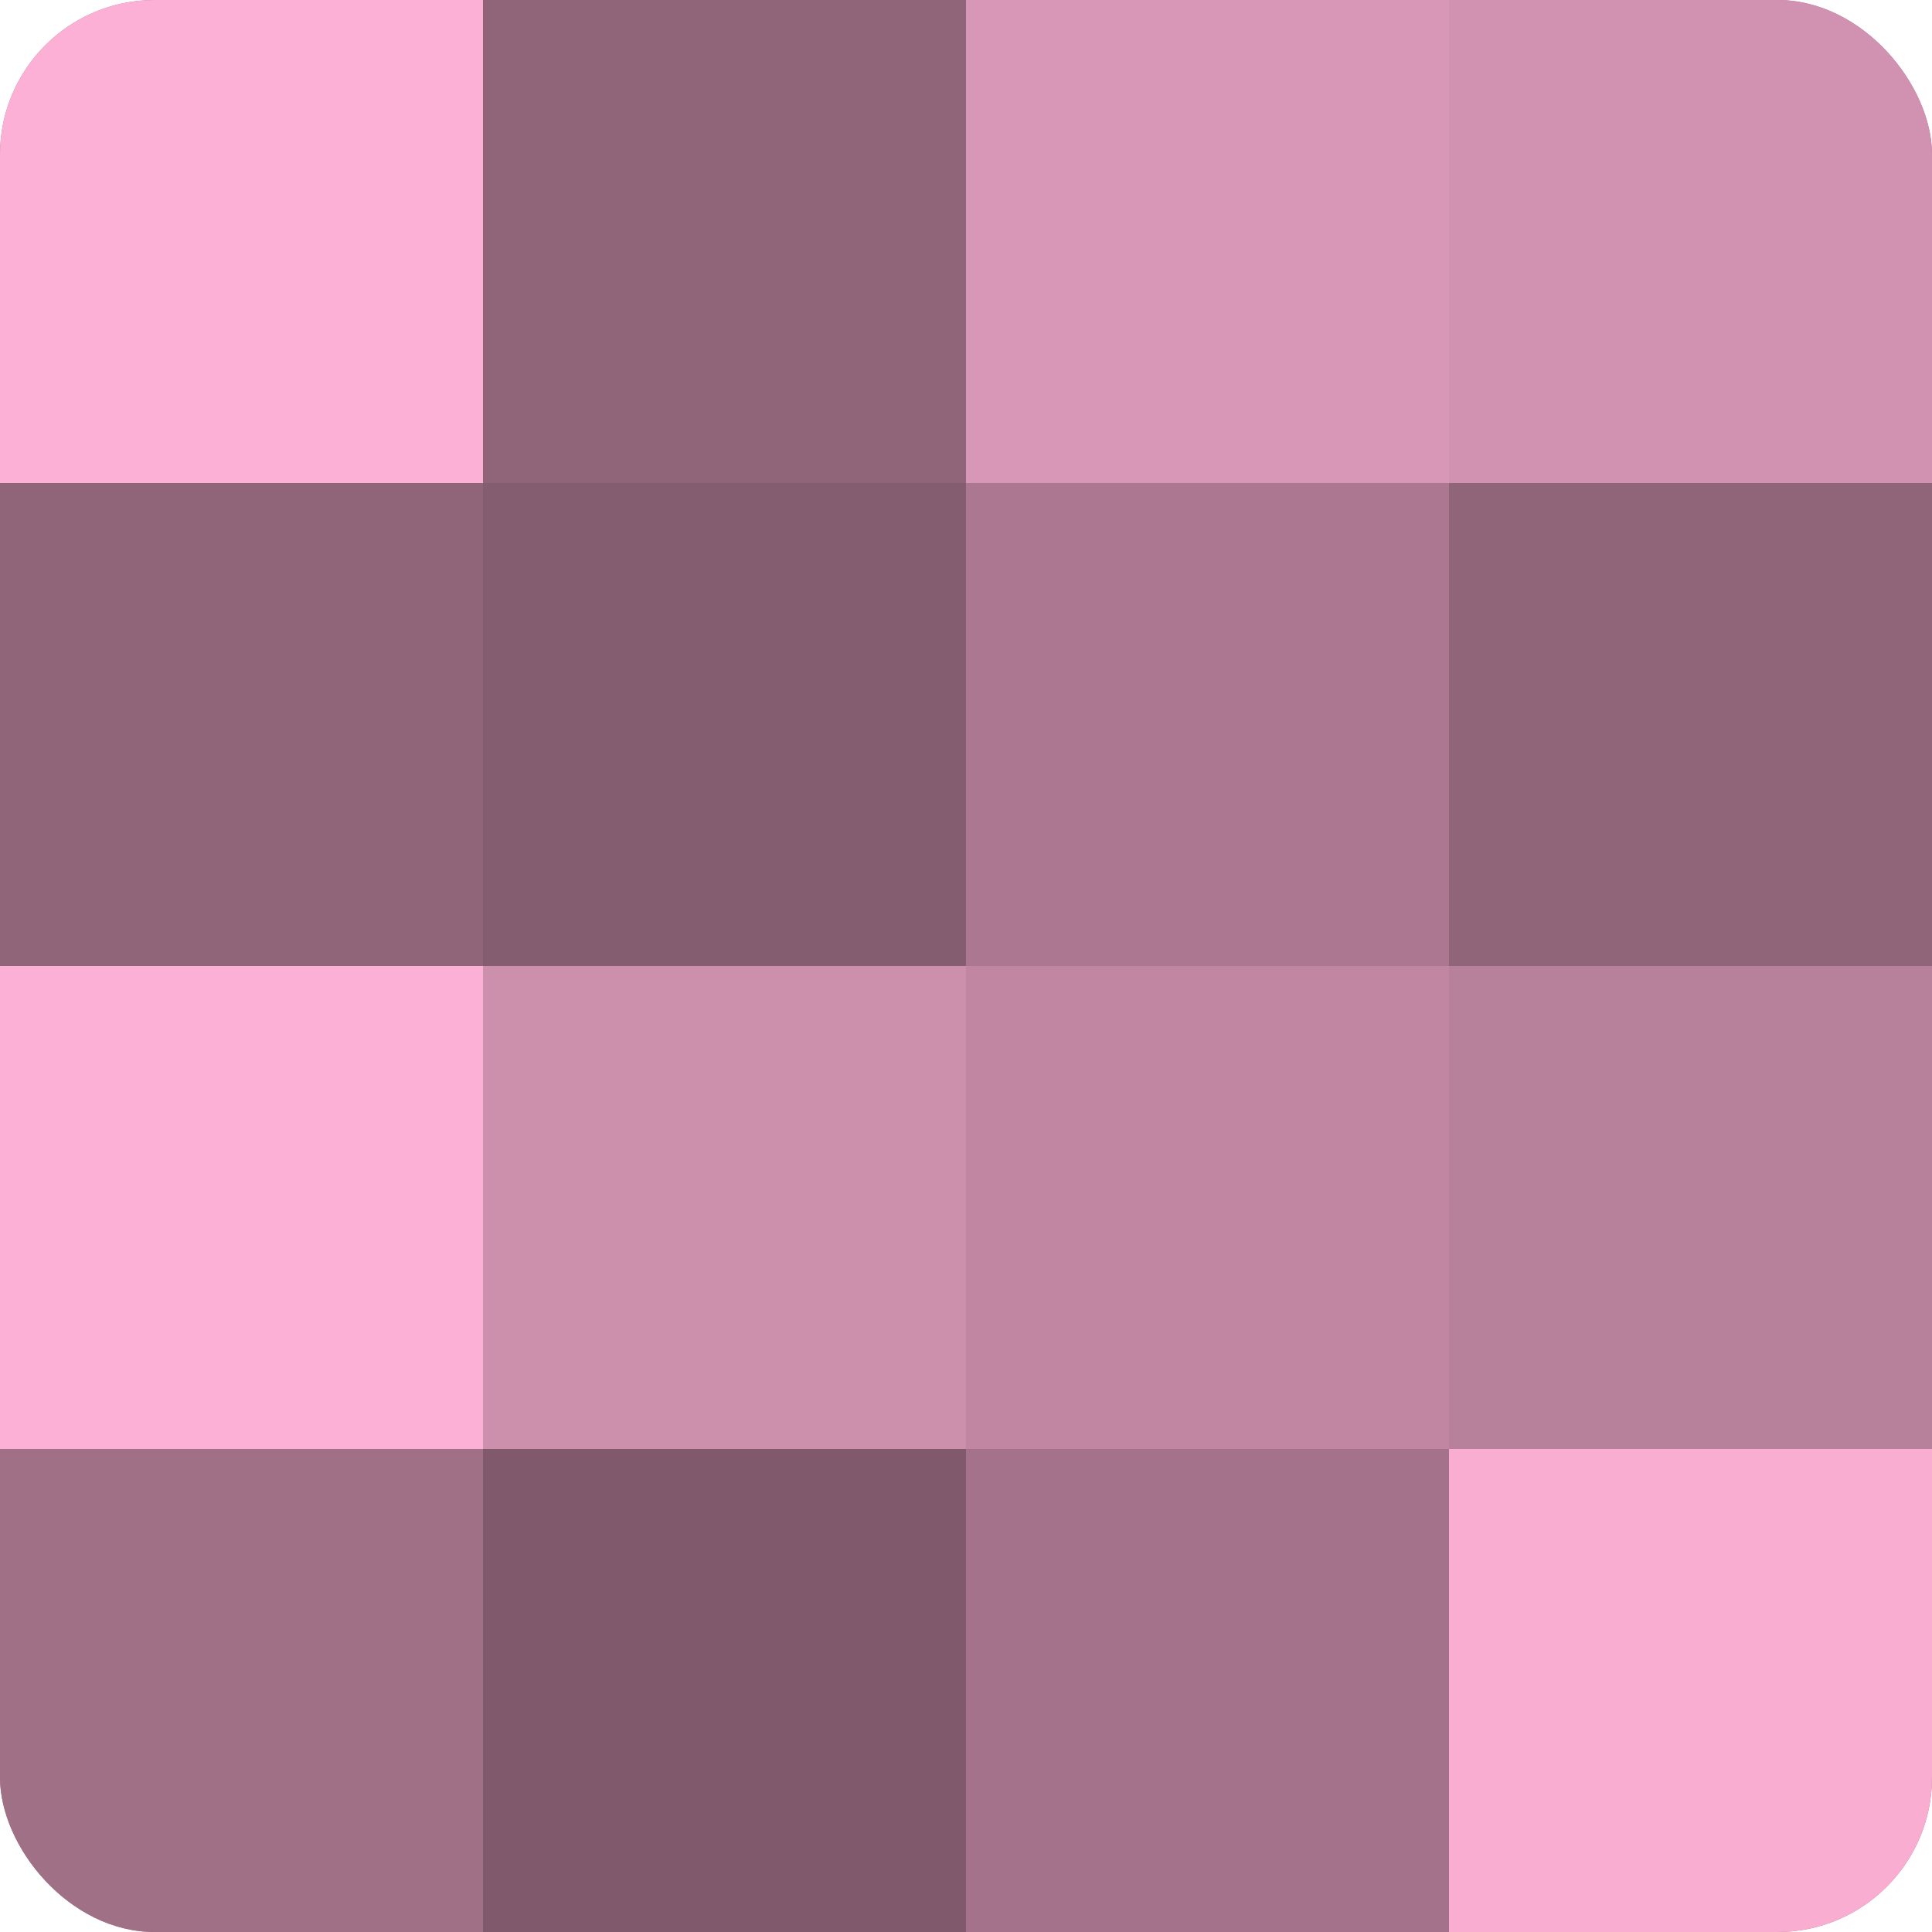
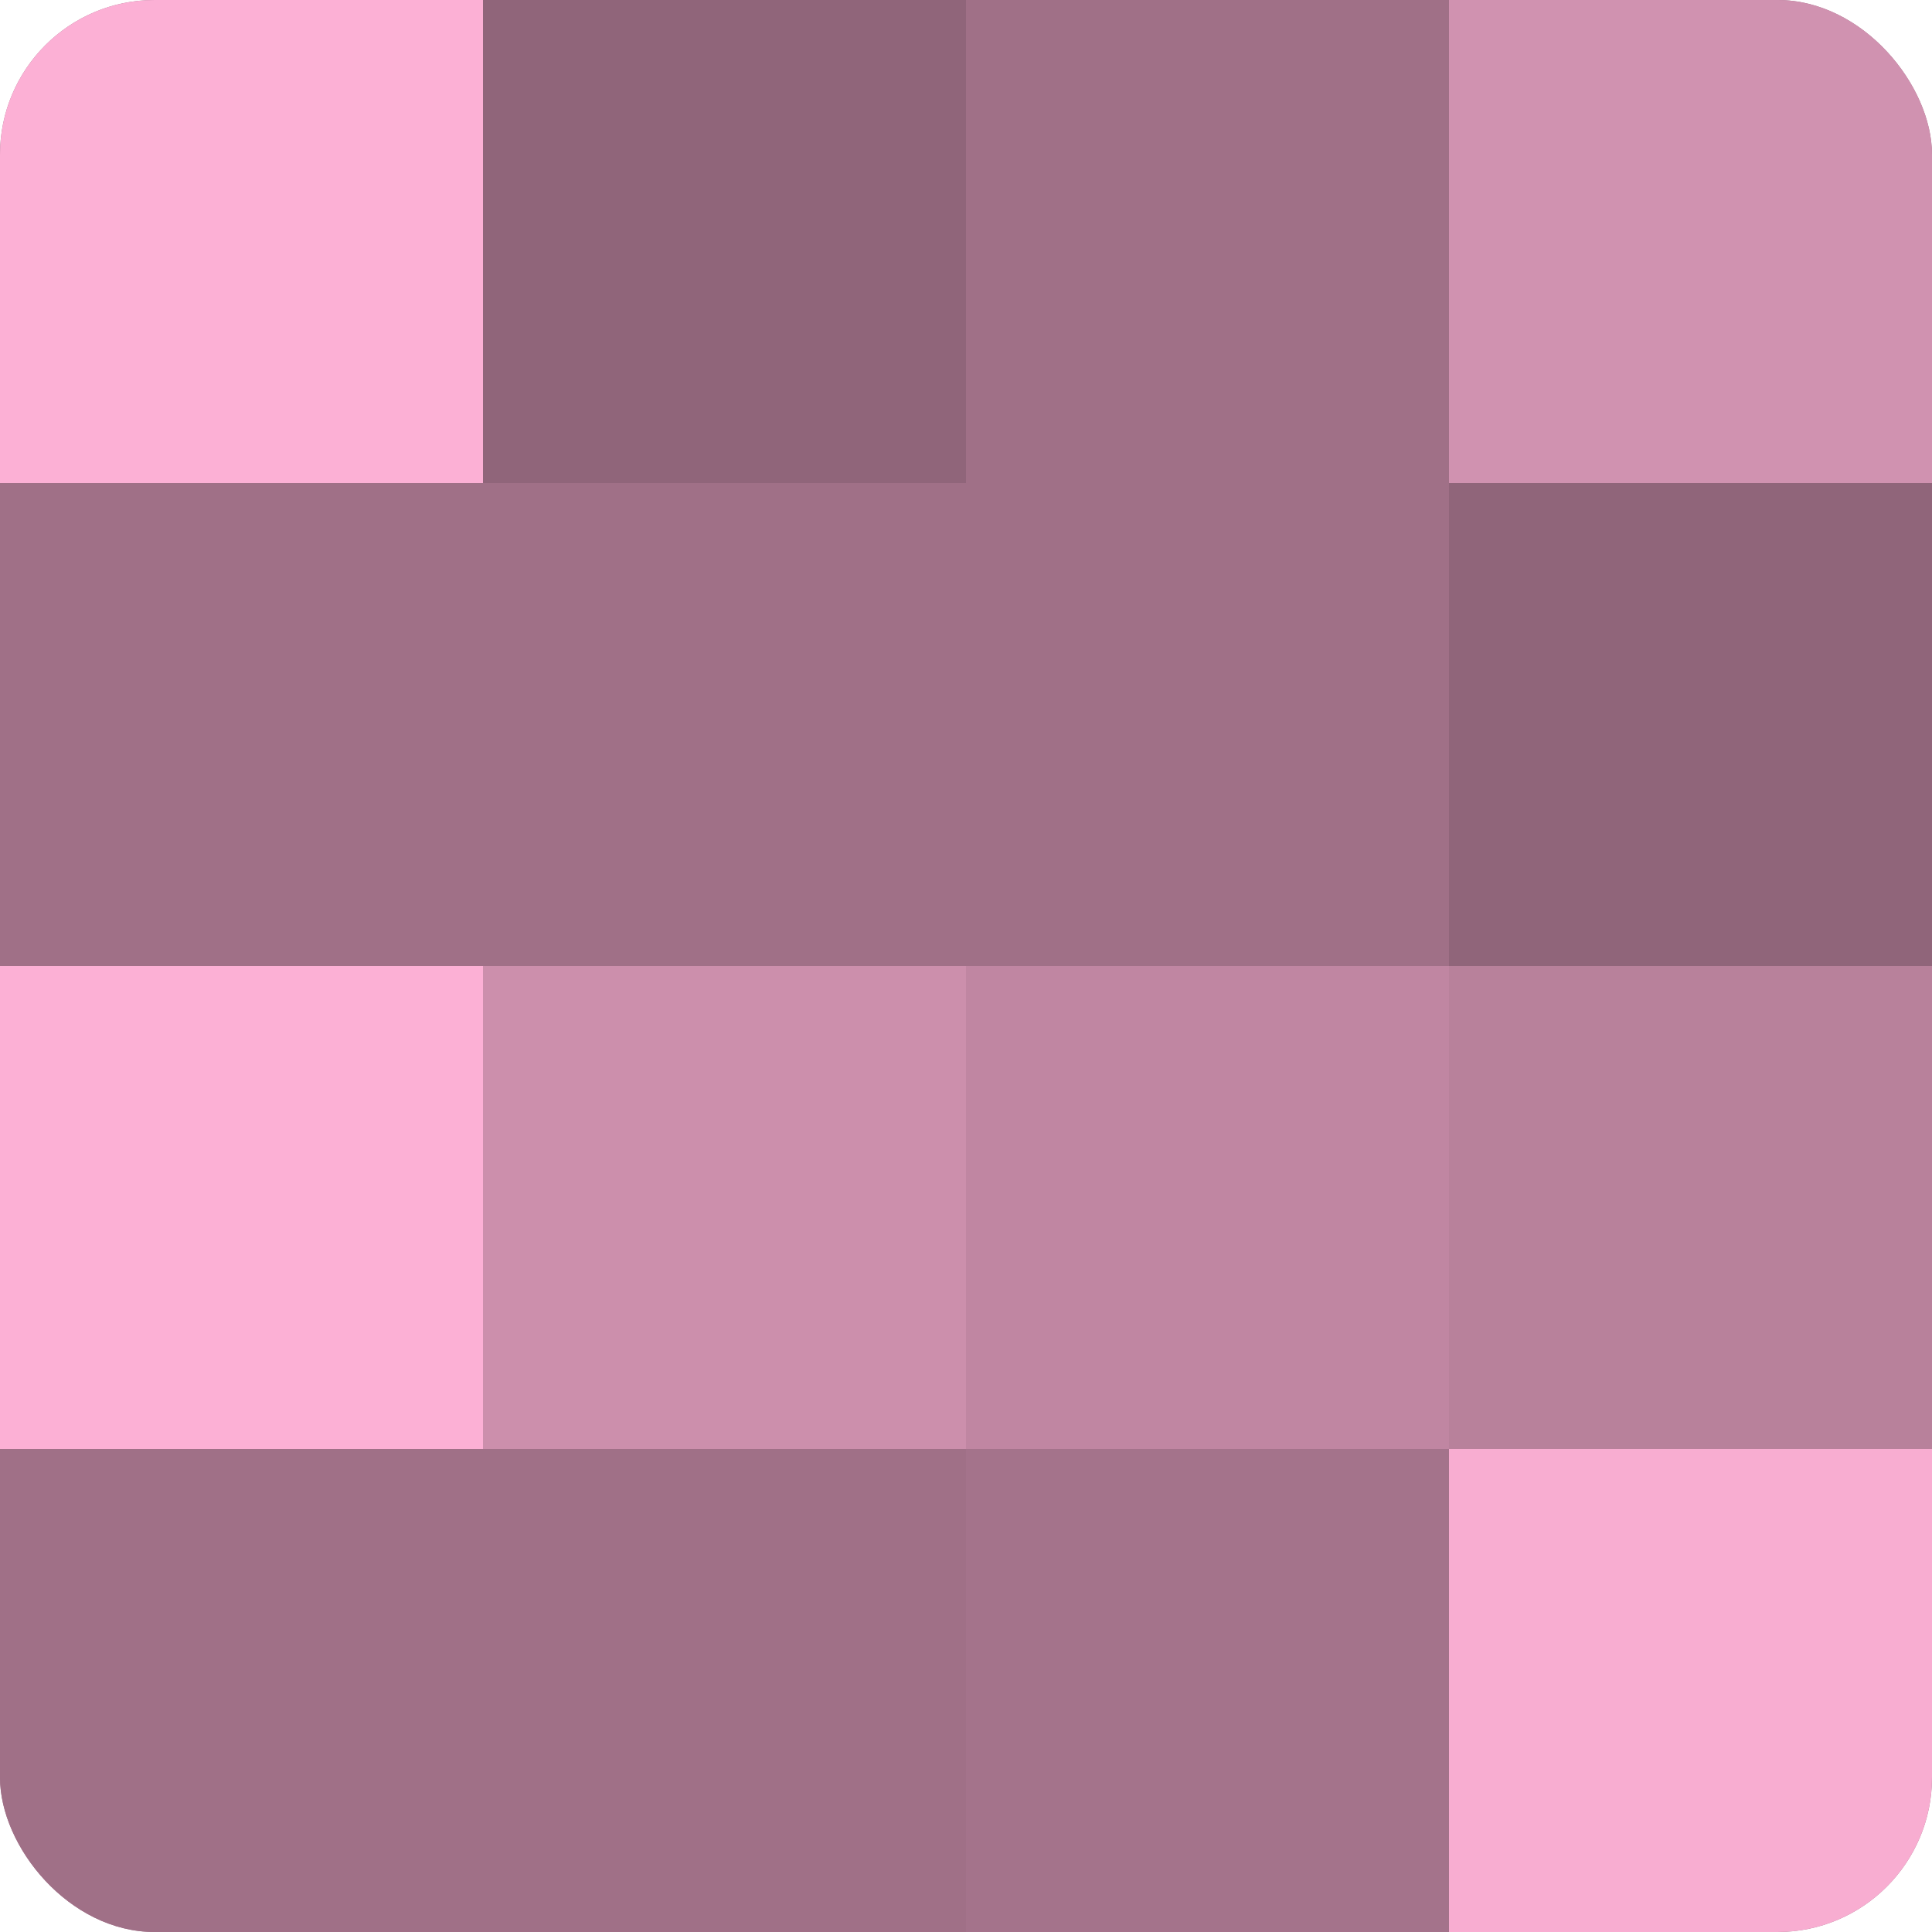
<svg xmlns="http://www.w3.org/2000/svg" width="80" height="80" viewBox="0 0 100 100" preserveAspectRatio="xMidYMid meet">
  <defs>
    <clipPath id="c" width="100" height="100">
      <rect width="100" height="100" rx="8" ry="8" />
    </clipPath>
  </defs>
  <g clip-path="url(#c)">
    <rect width="100" height="100" fill="#a07087" />
    <rect width="25" height="25" fill="#fcb0d5" />
-     <rect y="25" width="25" height="25" fill="#90657a" />
    <rect y="50" width="25" height="25" fill="#fcb0d5" />
    <rect y="75" width="25" height="25" fill="#a07087" />
    <rect x="25" width="25" height="25" fill="#90657a" />
-     <rect x="25" y="25" width="25" height="25" fill="#845d70" />
    <rect x="25" y="50" width="25" height="25" fill="#cc8fac" />
-     <rect x="25" y="75" width="25" height="25" fill="#805a6c" />
-     <rect x="50" width="25" height="25" fill="#d897b6" />
-     <rect x="50" y="25" width="25" height="25" fill="#ac7891" />
    <rect x="50" y="50" width="25" height="25" fill="#c086a2" />
    <rect x="50" y="75" width="25" height="25" fill="#a4738b" />
    <rect x="75" width="25" height="25" fill="#d092b0" />
    <rect x="75" y="25" width="25" height="25" fill="#90657a" />
    <rect x="75" y="50" width="25" height="25" fill="#b8819b" />
    <rect x="75" y="75" width="25" height="25" fill="#f8add1" />
  </g>
</svg>